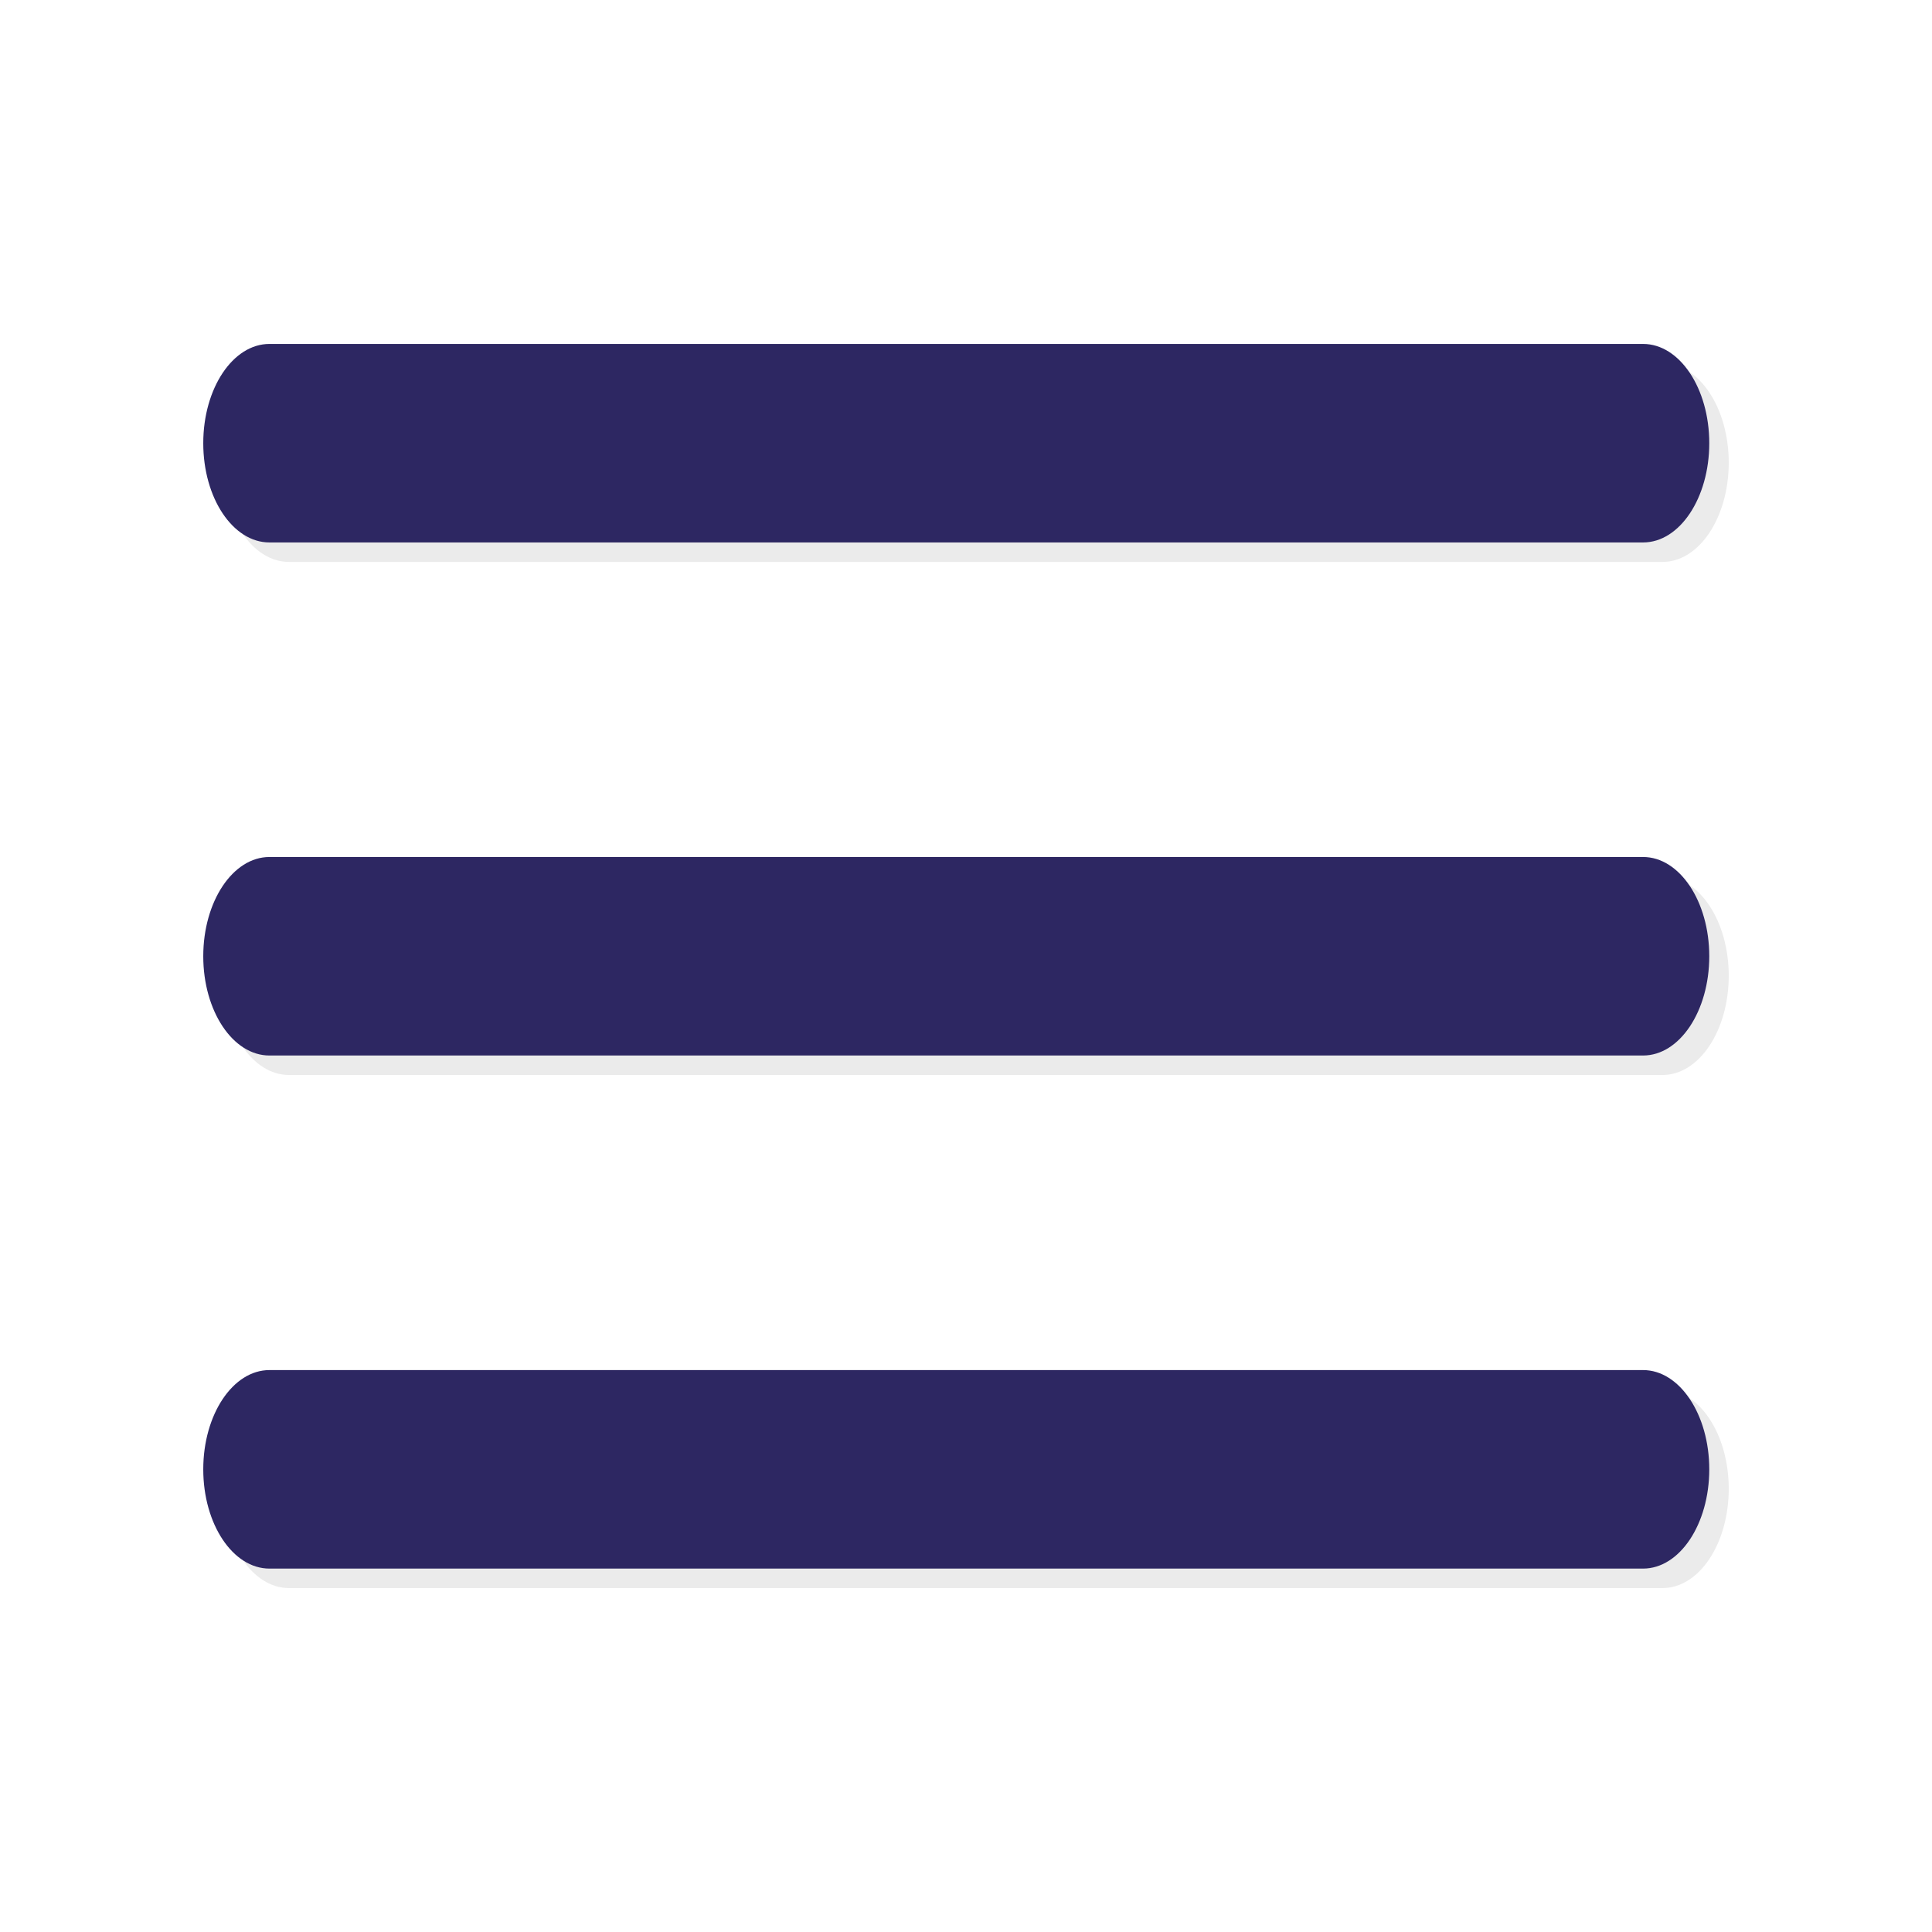
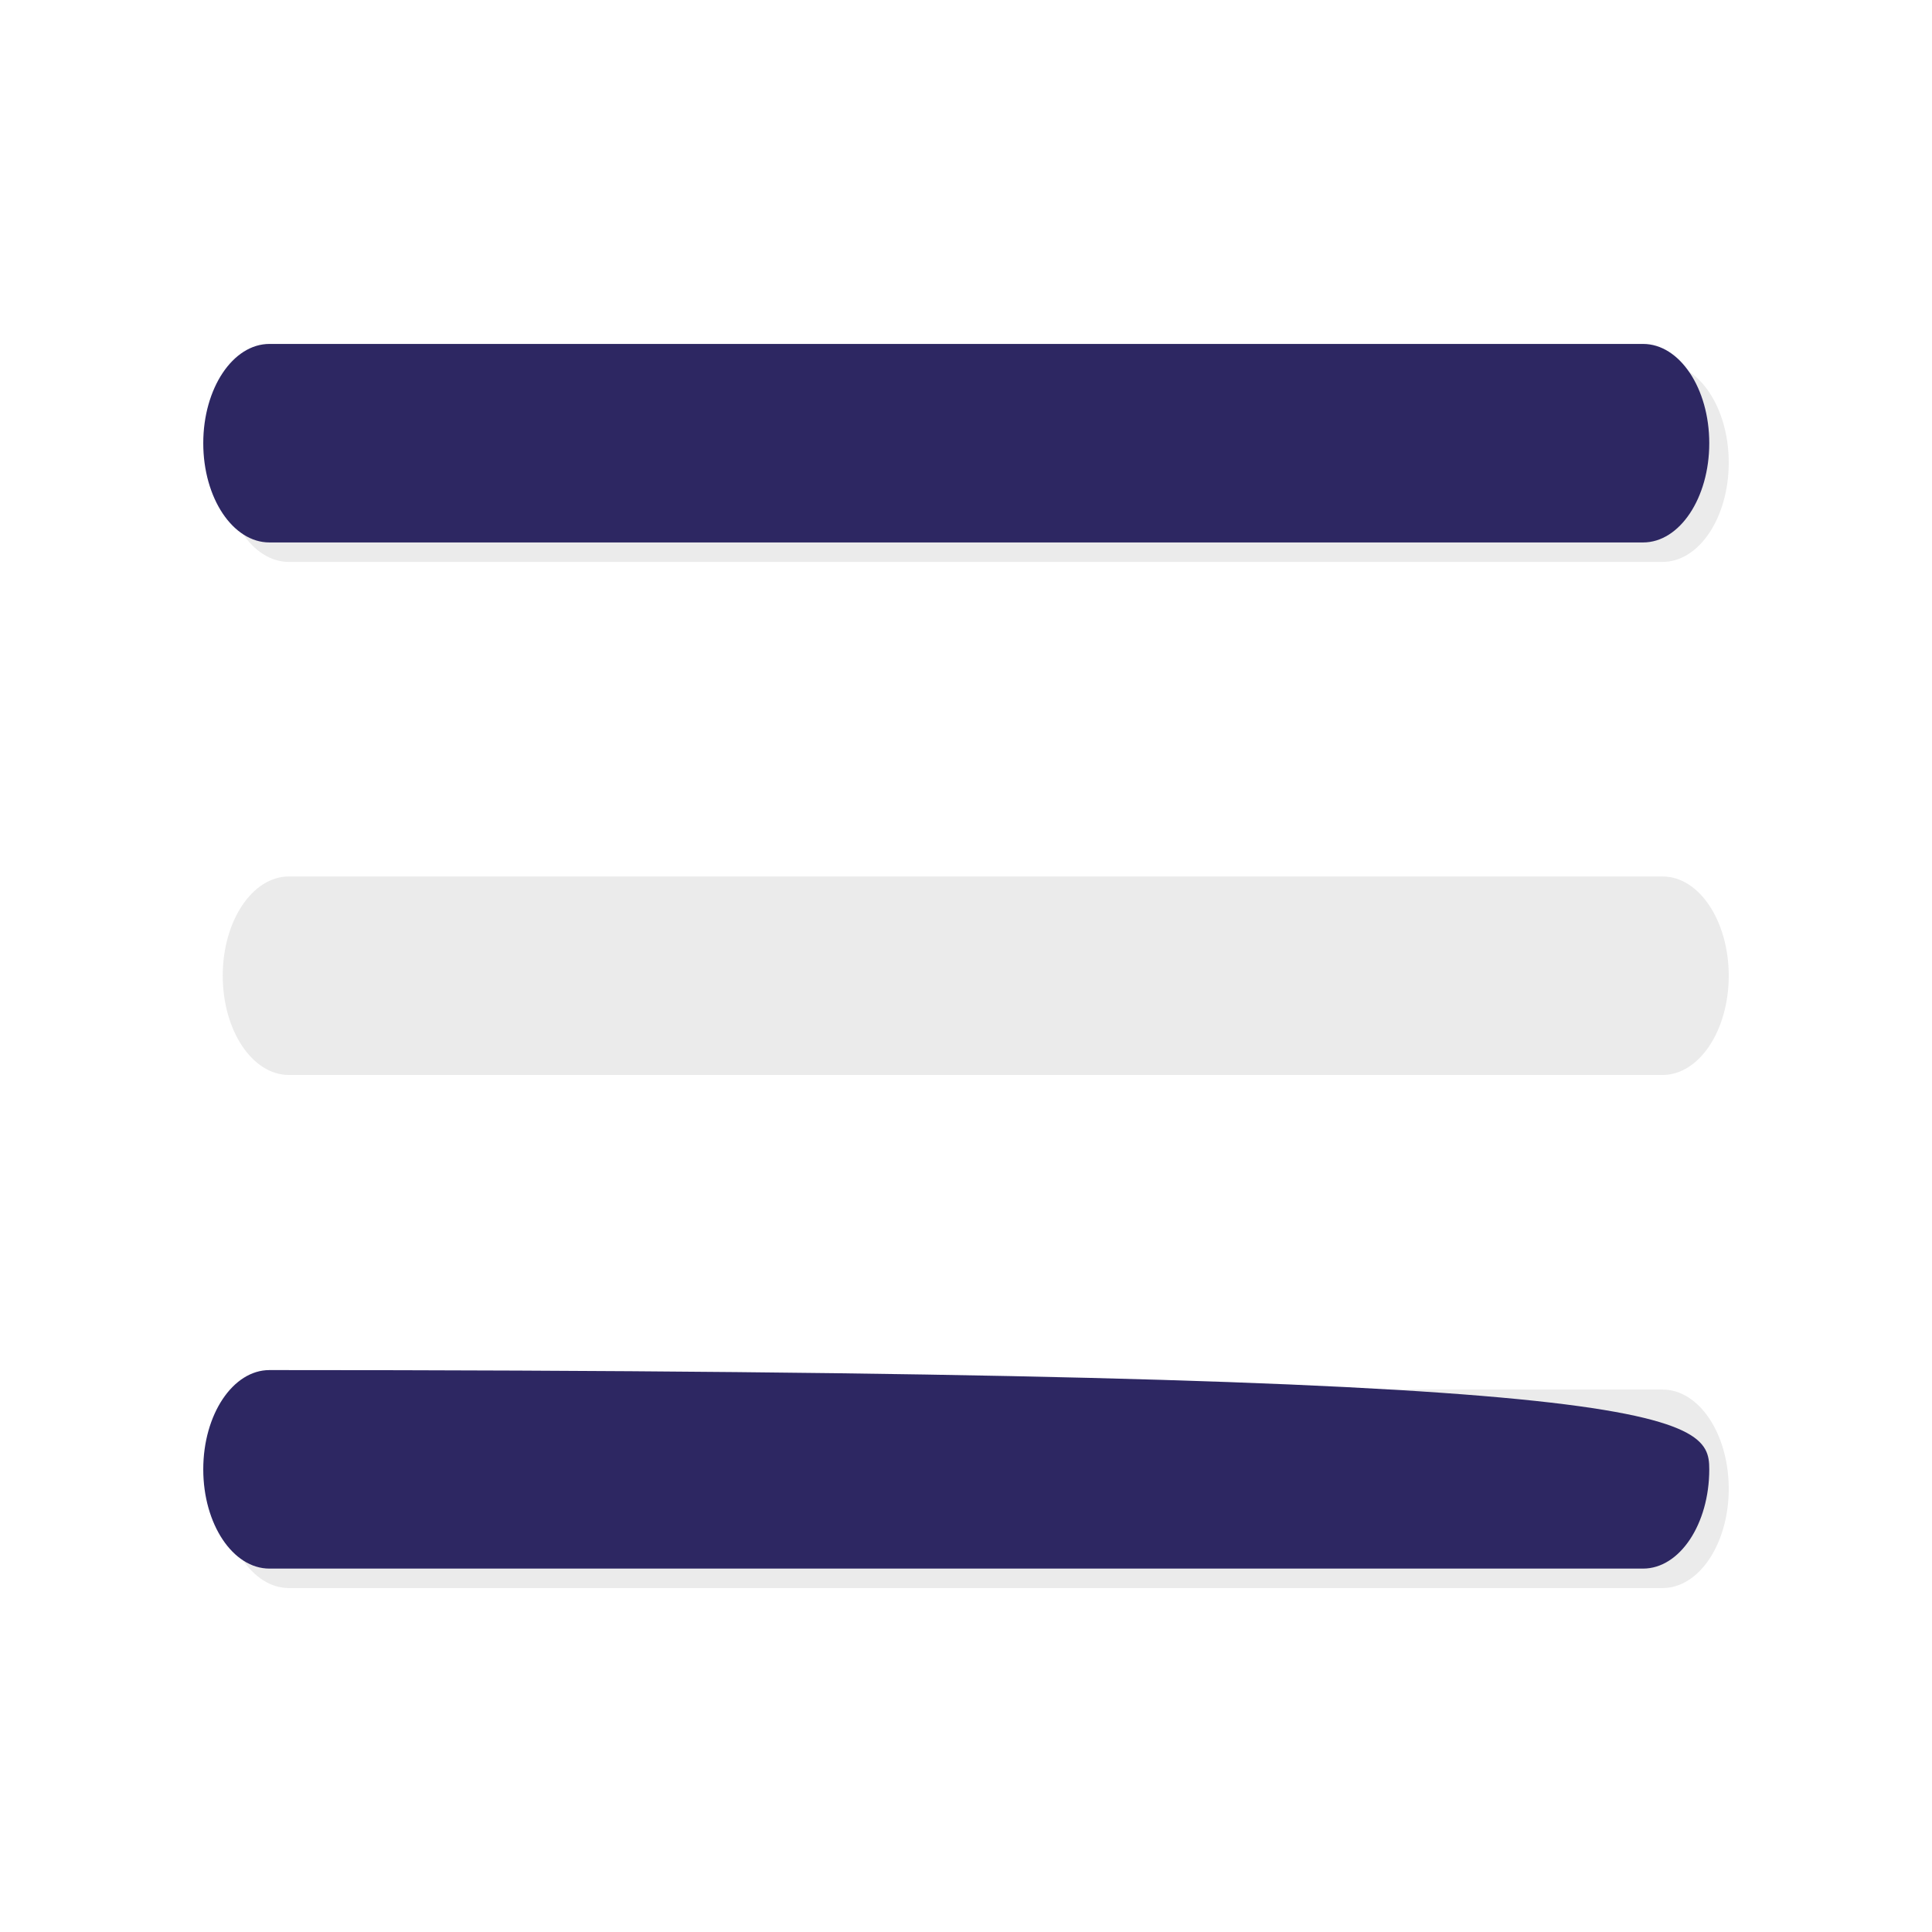
<svg xmlns="http://www.w3.org/2000/svg" version="1.1" id="Слой_1" x="0px" y="0px" width="99.213px" height="99.213px" viewBox="0 0 99.213 99.213" xml:space="preserve">
  <g>
    <g>
      <g opacity="0.08">
        <path fill="#010202" d="M88.775,23.759c0,2.815-1.521,5.097-3.398,5.097H14.836c-1.877,0-3.398-2.281-3.398-5.097l0,0 c0-2.815,1.521-5.097,3.398-5.097h70.541C87.253,18.662,88.775,20.944,88.775,23.759L88.775,23.759z" />
      </g>
      <g>
        <path fill="#2D2762" d="M87.775,22.759c0,2.815-1.521,5.097-3.398,5.097H13.836c-1.877,0-3.398-2.281-3.398-5.097l0,0 c0-2.815,1.521-5.097,3.398-5.097h70.541C86.253,17.662,87.775,19.944,87.775,22.759L87.775,22.759z" />
      </g>
    </g>
    <g>
      <g opacity="0.08">
        <path fill="#010202" d="M88.775,50.106c0,2.815-1.521,5.097-3.398,5.097H14.836c-1.877,0-3.398-2.282-3.398-5.097l0,0 c0-2.815,1.521-5.097,3.398-5.097h70.541C87.253,45.009,88.775,47.292,88.775,50.106L88.775,50.106z" />
      </g>
      <g>
-         <path fill="#2D2762" d="M87.775,49.106c0,2.815-1.521,5.097-3.398,5.097H13.836c-1.877,0-3.398-2.282-3.398-5.097l0,0 c0-2.815,1.521-5.097,3.398-5.097h70.541C86.253,44.009,87.775,46.292,87.775,49.106L87.775,49.106z" />
-       </g>
+         </g>
    </g>
    <g>
      <g opacity="0.08">
        <path fill="#010202" d="M88.775,76.454c0,2.815-1.521,5.097-3.398,5.097H14.836c-1.877,0-3.398-2.282-3.398-5.097l0,0 c0-2.815,1.521-5.097,3.398-5.097h70.541C87.253,71.357,88.775,73.639,88.775,76.454L88.775,76.454z" />
      </g>
      <g>
-         <path fill="#2D2762" d="M87.775,75.454c0,2.815-1.521,5.097-3.398,5.097H13.836c-1.877,0-3.398-2.282-3.398-5.097l0,0 c0-2.815,1.521-5.097,3.398-5.097h70.541C86.253,70.357,87.775,72.639,87.775,75.454L87.775,75.454z" />
+         <path fill="#2D2762" d="M87.775,75.454c0,2.815-1.521,5.097-3.398,5.097H13.836c-1.877,0-3.398-2.282-3.398-5.097l0,0 c0-2.815,1.521-5.097,3.398-5.097C86.253,70.357,87.775,72.639,87.775,75.454L87.775,75.454z" />
      </g>
    </g>
  </g>
</svg>